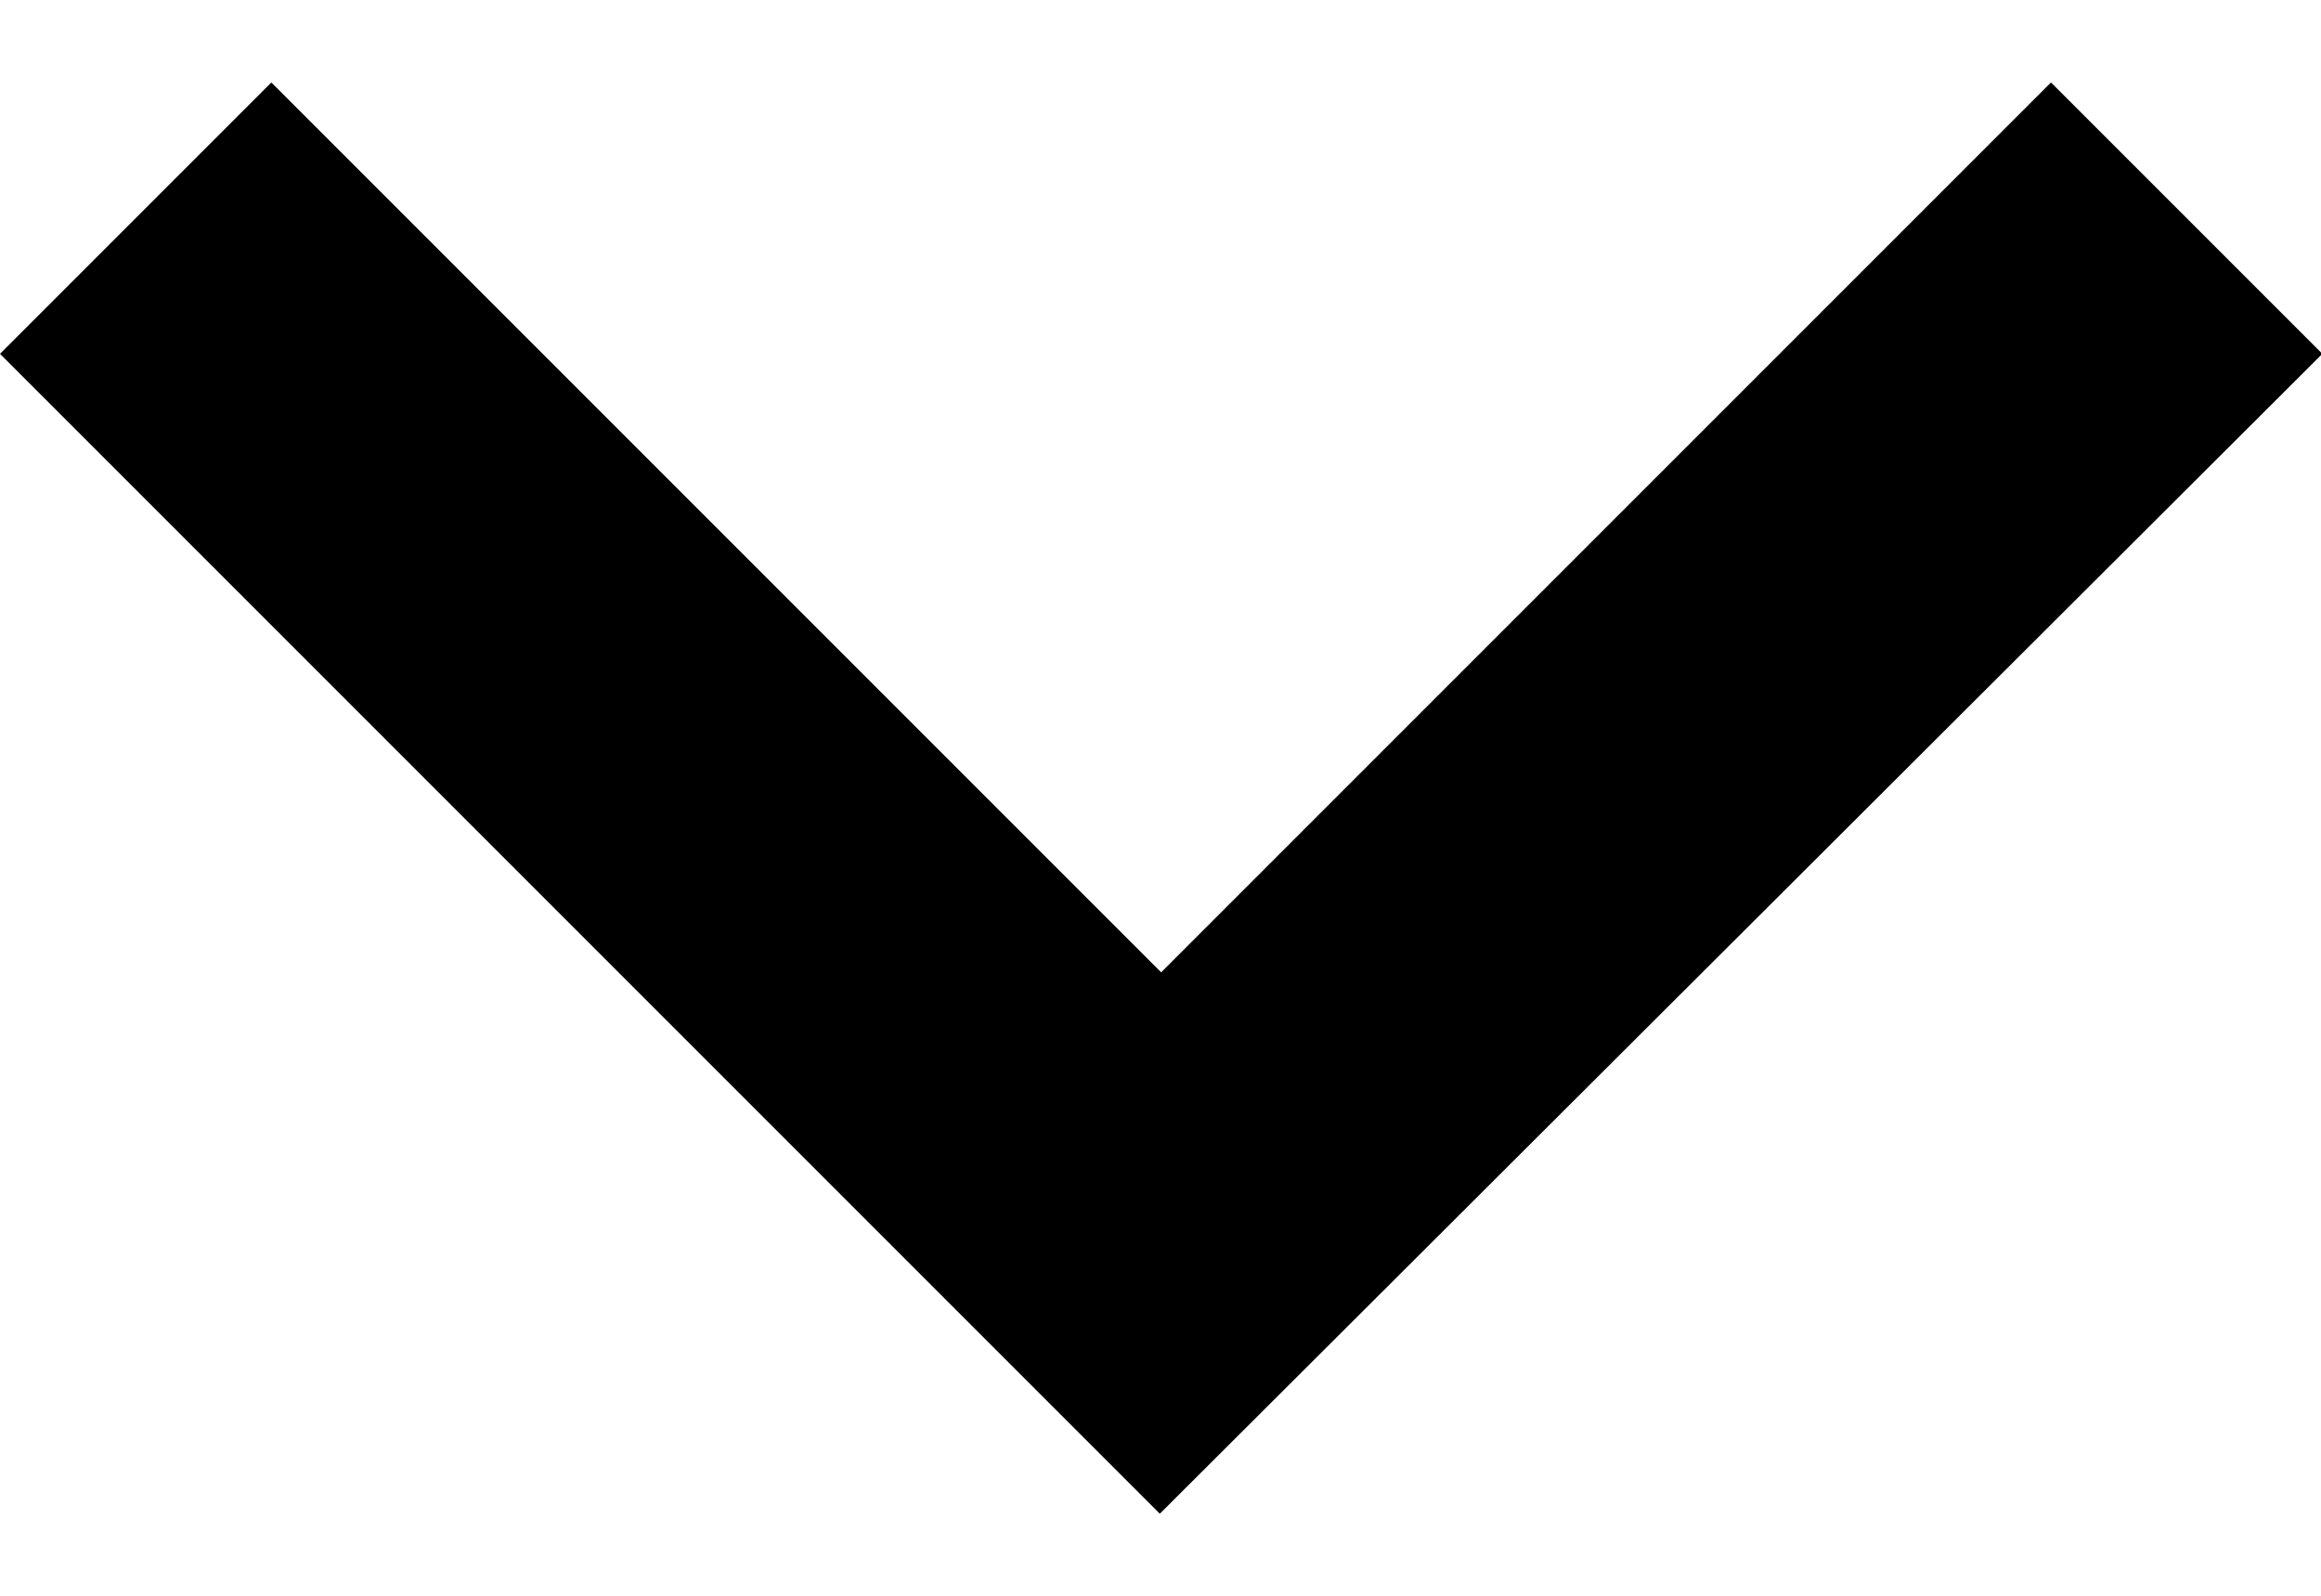
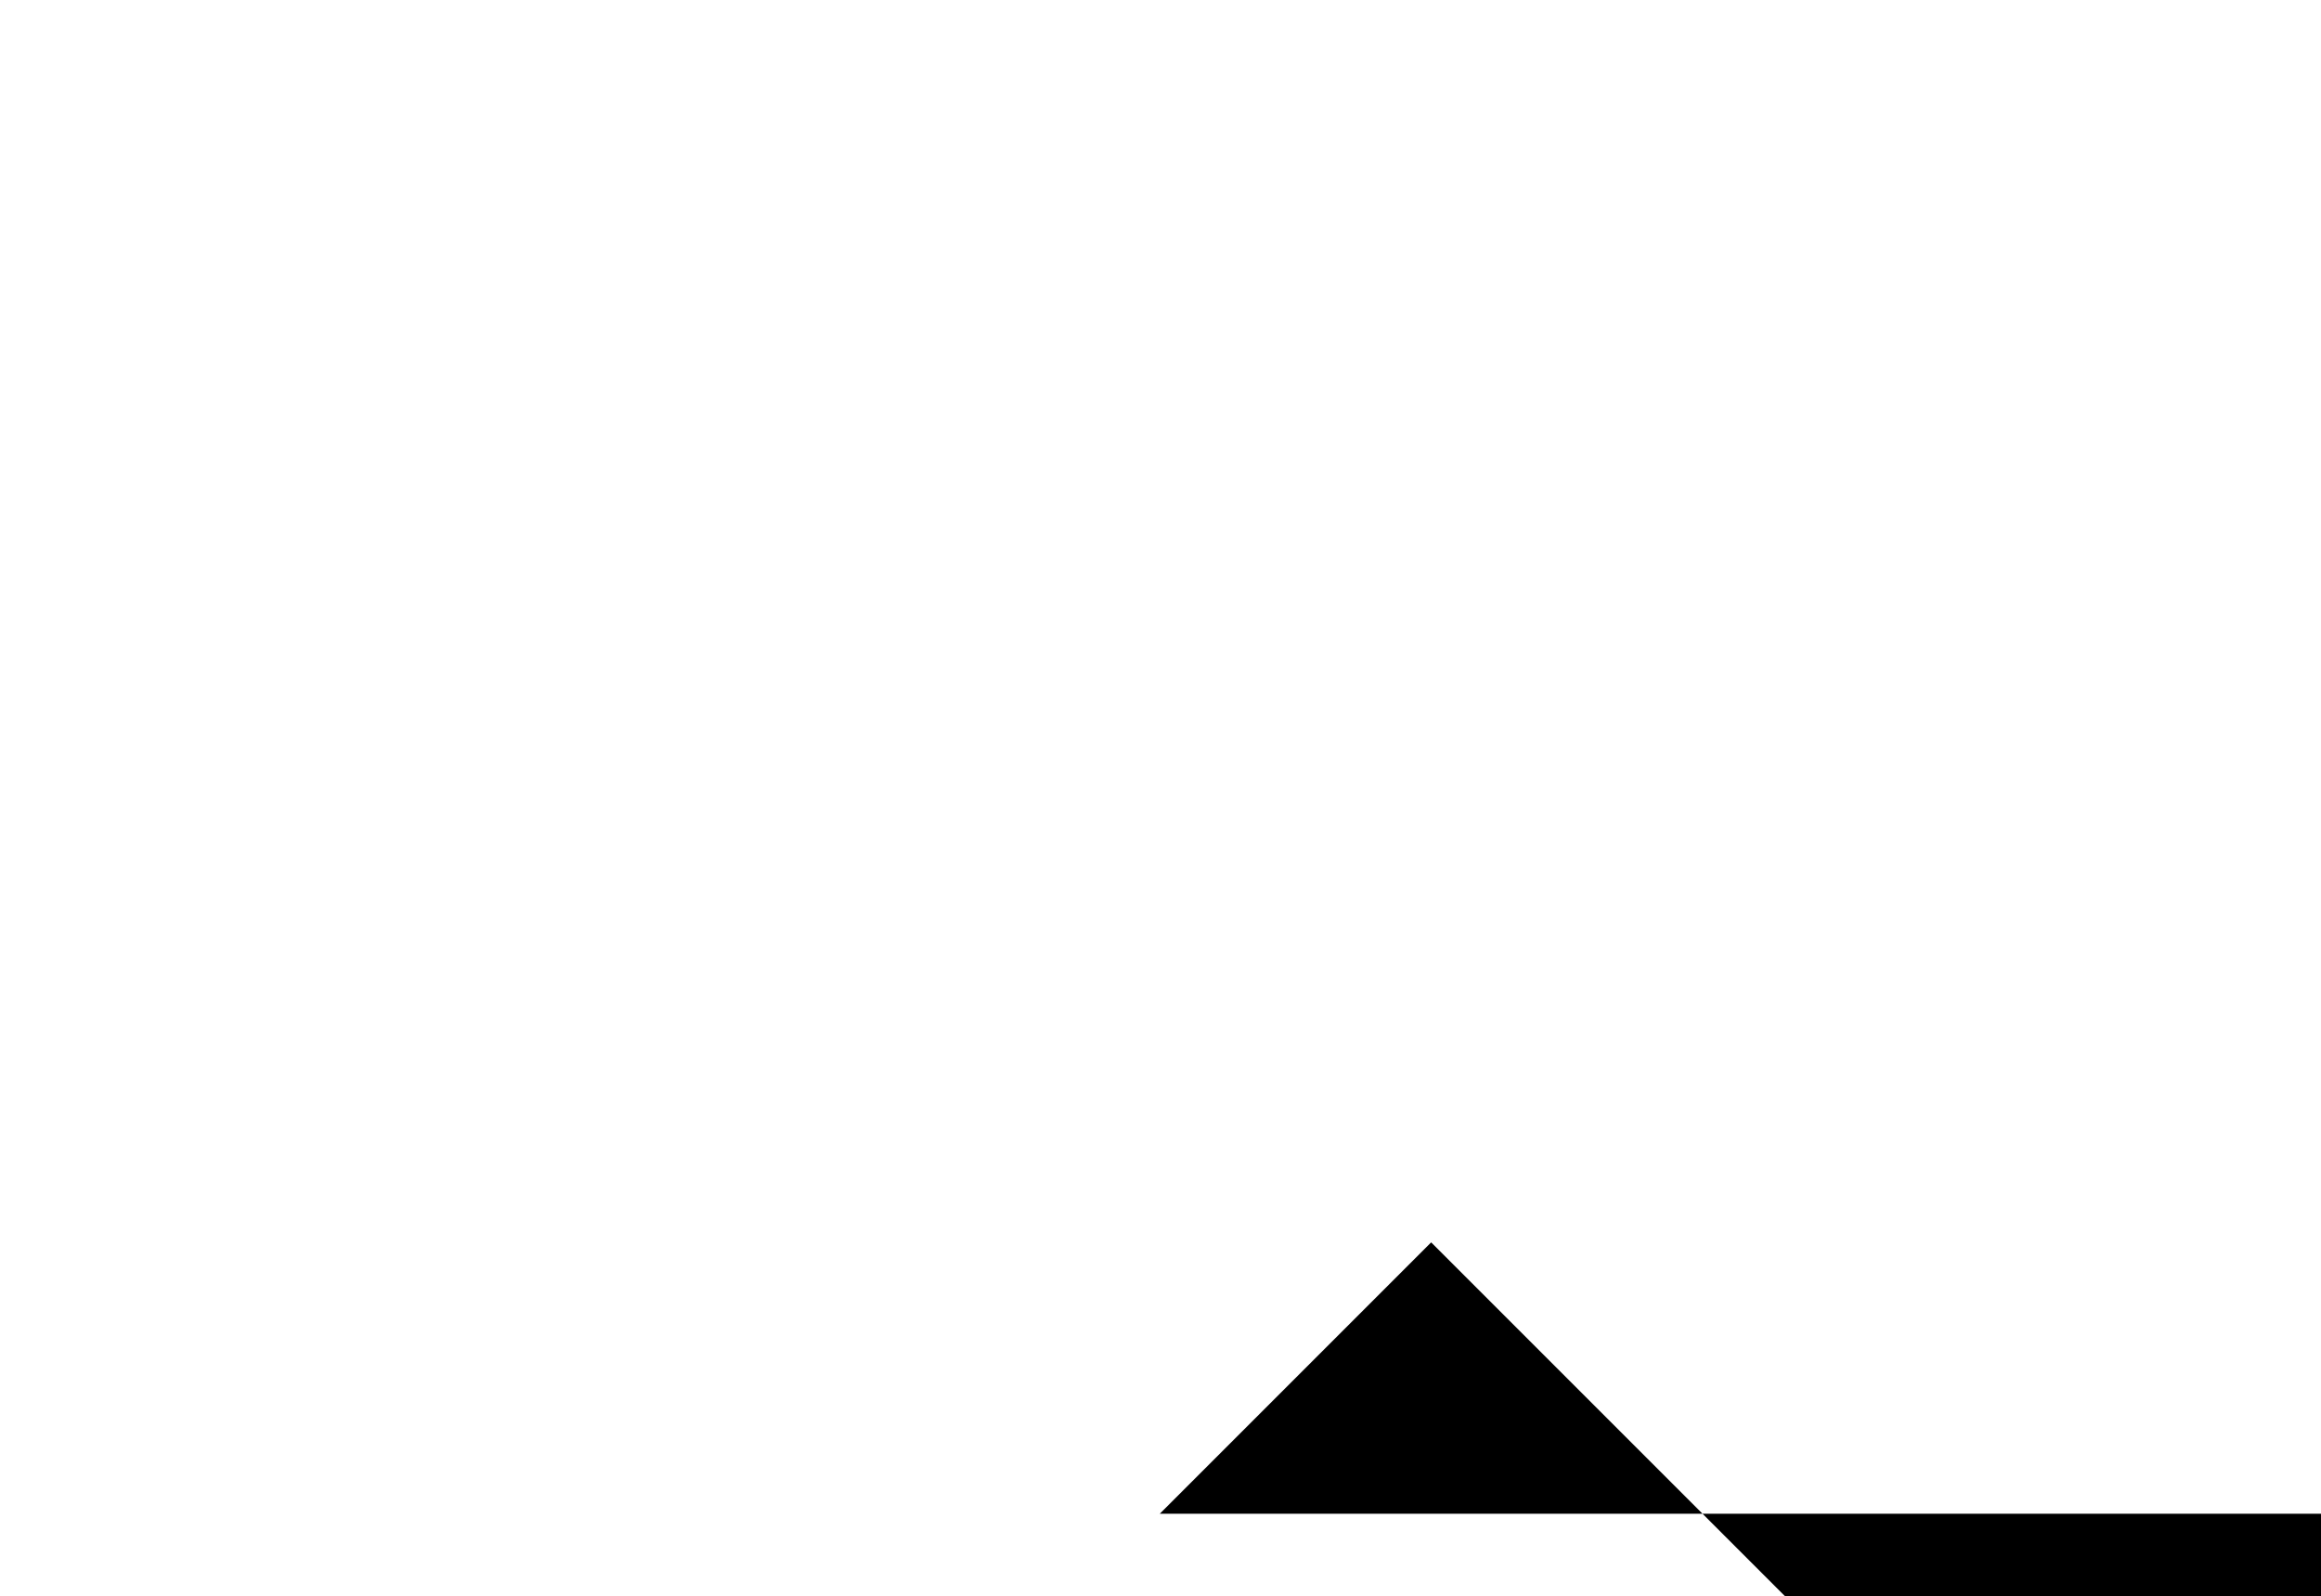
<svg xmlns="http://www.w3.org/2000/svg" version="1.1" id="Capa_1" x="0px" y="0px" viewBox="0 0 17.45 12" style="enable-background:new 0 0 17.45 12;" xml:space="preserve">
  <style type="text/css">
	.st0{fill:#36783B;}
	.st1{fill:#F4CF00;}
	.st2{fill:#0A4EA4;}
	.st3{fill:#D03500;}
	.st4{fill:#272B27;}
	.st5{fill:#595A5B;}
	.st6{fill:#4D6BA9;}
	.st7{fill:#CBDBEA;}
	.st8{fill:#8AABD7;}
	.st9{fill:#6D7EAC;}
	.st10{clip-path:url(#SVGID_00000076576647876435240160000014319314434471330221_);}
	.st11{fill:#007A33;}
	.st12{fill:#FFFFFF;}
	.st13{fill:#575757;}
	.st14{fill:#005CAA;}
	.st15{clip-path:url(#SVGID_00000090259378283333536700000006139784219142367156_);}
</style>
  <g id="Enmascarar_grupo_1" transform="translate(-175 -187)">
-     <path id="expand_more_FILL0_wght400_GRAD0_opsz24_2_" d="M183.72,198.38l-8.72-8.72l2.04-2.04l6.69,6.69l6.69-6.69l2.04,2.04   L183.72,198.38z" />
+     <path id="expand_more_FILL0_wght400_GRAD0_opsz24_2_" d="M183.72,198.38l2.04-2.04l6.69,6.69l6.69-6.69l2.04,2.04   L183.72,198.38z" />
  </g>
</svg>